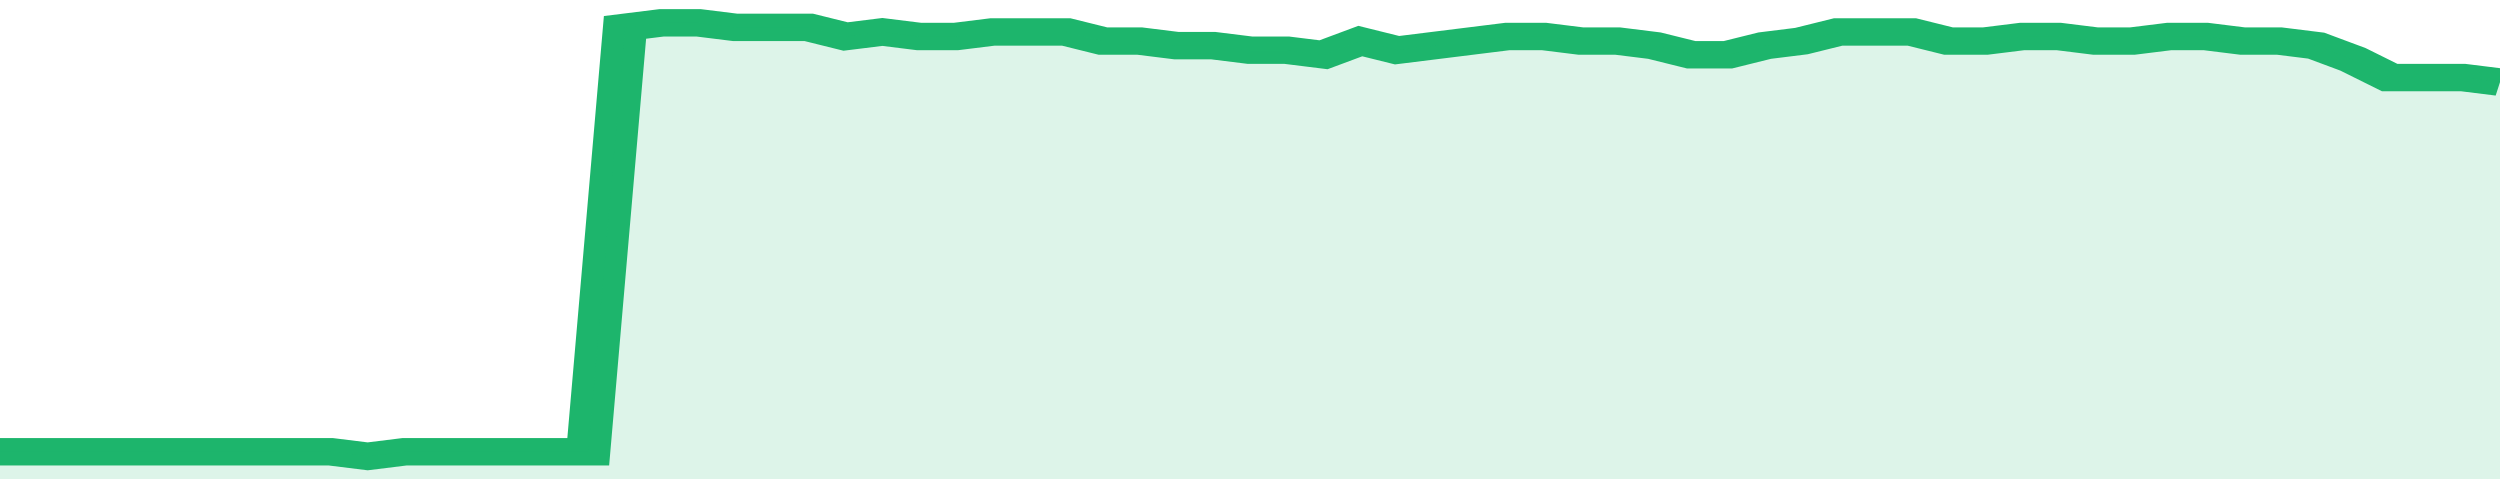
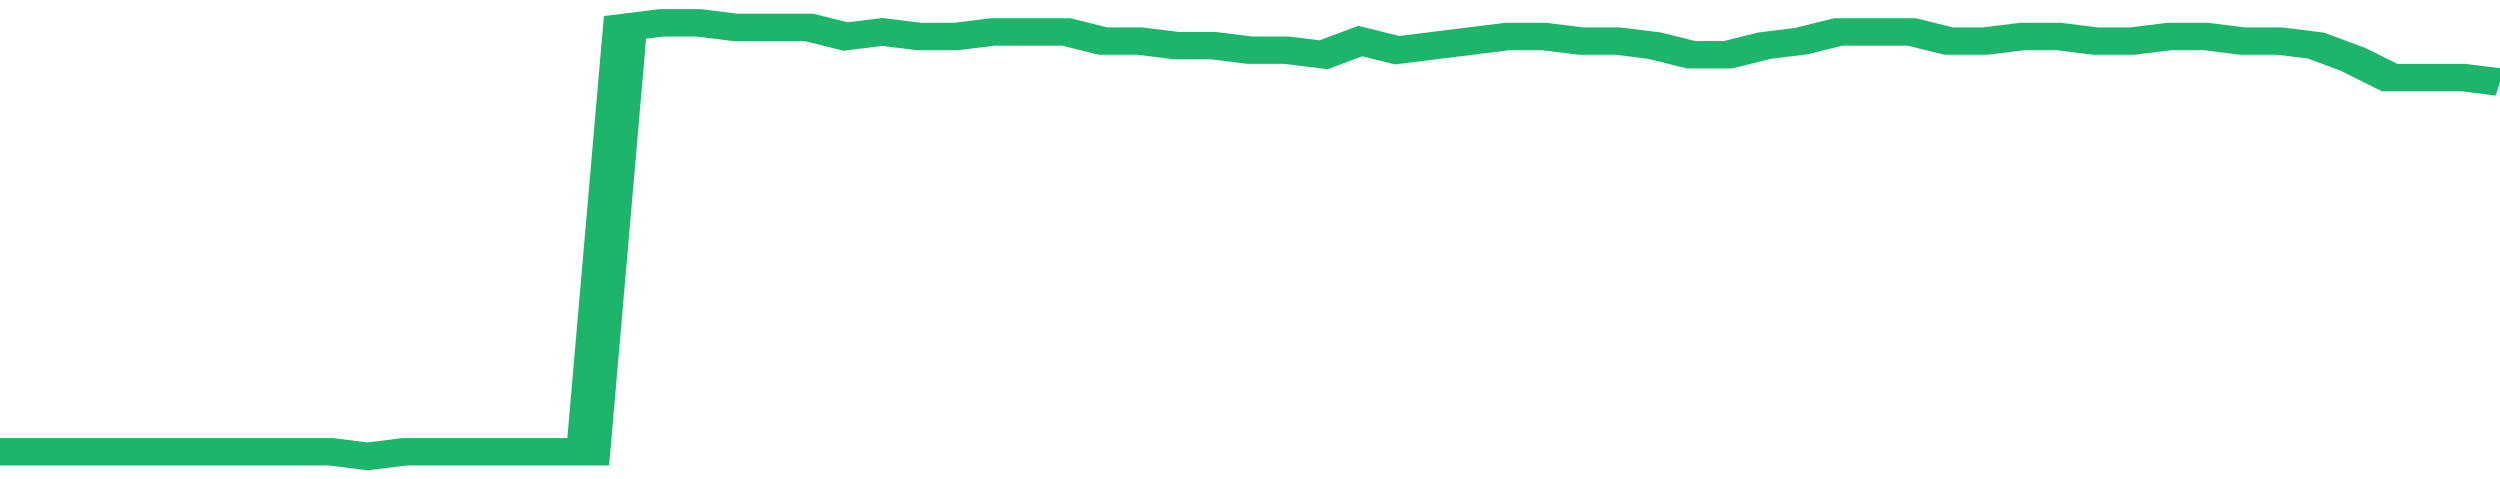
<svg xmlns="http://www.w3.org/2000/svg" viewBox="0 0 340 105" width="120" height="23" preserveAspectRatio="none">
  <polyline fill="none" stroke="#1db56c" stroke-width="6" points="0, 99 5, 99 10, 99 15, 99 20, 99 25, 99 30, 99 35, 99 40, 99 45, 99 50, 100 55, 99 60, 99 65, 99 70, 99 75, 99 80, 99 85, 6 90, 5 95, 5 100, 6 105, 6 110, 6 115, 8 120, 7 125, 8 130, 8 135, 7 140, 7 145, 7 150, 9 155, 9 160, 10 165, 10 170, 11 175, 11 180, 12 185, 9 190, 11 195, 10 200, 9 205, 8 210, 8 215, 9 220, 9 225, 10 230, 12 235, 12 240, 10 245, 9 250, 7 255, 7 260, 7 265, 9 270, 9 275, 8 280, 8 285, 9 290, 9 295, 8 300, 8 305, 9 310, 9 315, 10 320, 13 325, 17 330, 17 335, 17 340, 18 340, 18 "> </polyline>
-   <polygon fill="#1db56c" opacity="0.15" points="0, 105 0, 99 5, 99 10, 99 15, 99 20, 99 25, 99 30, 99 35, 99 40, 99 45, 99 50, 100 55, 99 60, 99 65, 99 70, 99 75, 99 80, 99 85, 6 90, 5 95, 5 100, 6 105, 6 110, 6 115, 8 120, 7 125, 8 130, 8 135, 7 140, 7 145, 7 150, 9 155, 9 160, 10 165, 10 170, 11 175, 11 180, 12 185, 9 190, 11 195, 10 200, 9 205, 8 210, 8 215, 9 220, 9 225, 10 230, 12 235, 12 240, 10 245, 9 250, 7 255, 7 260, 7 265, 9 270, 9 275, 8 280, 8 285, 9 290, 9 295, 8 300, 8 305, 9 310, 9 315, 10 320, 13 325, 17 330, 17 335, 17 340, 18 340, 105 " />
</svg>